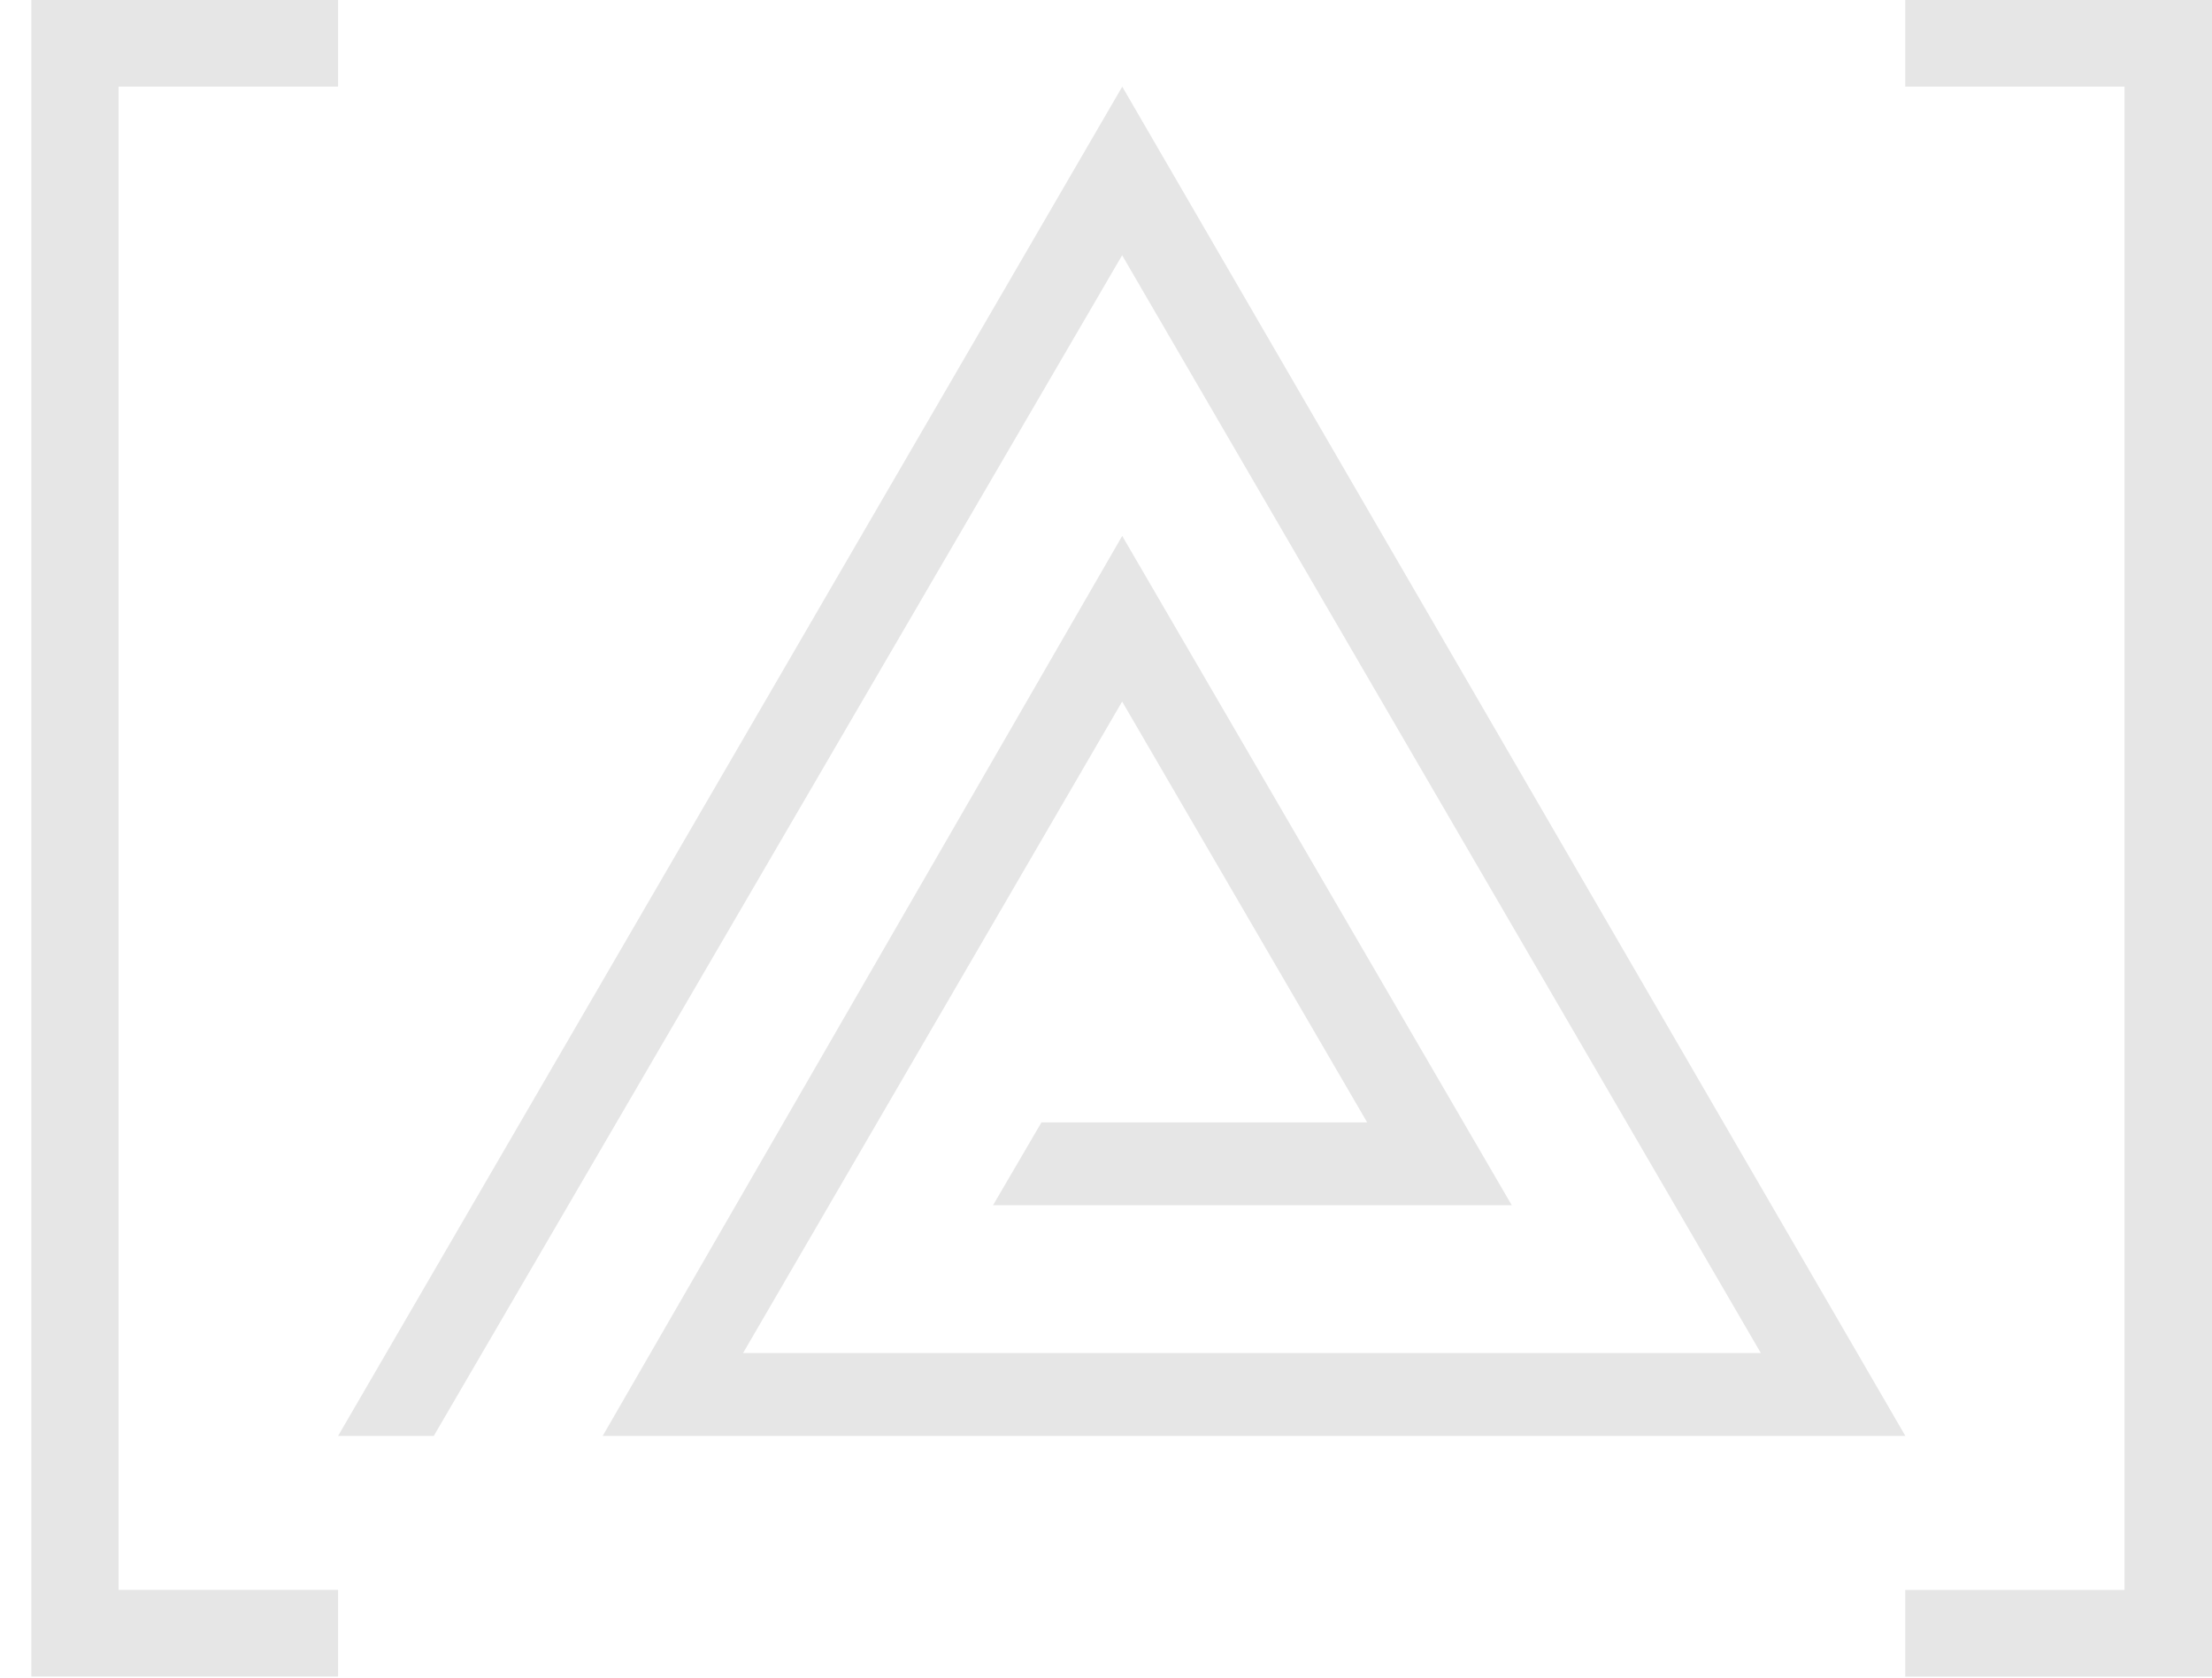
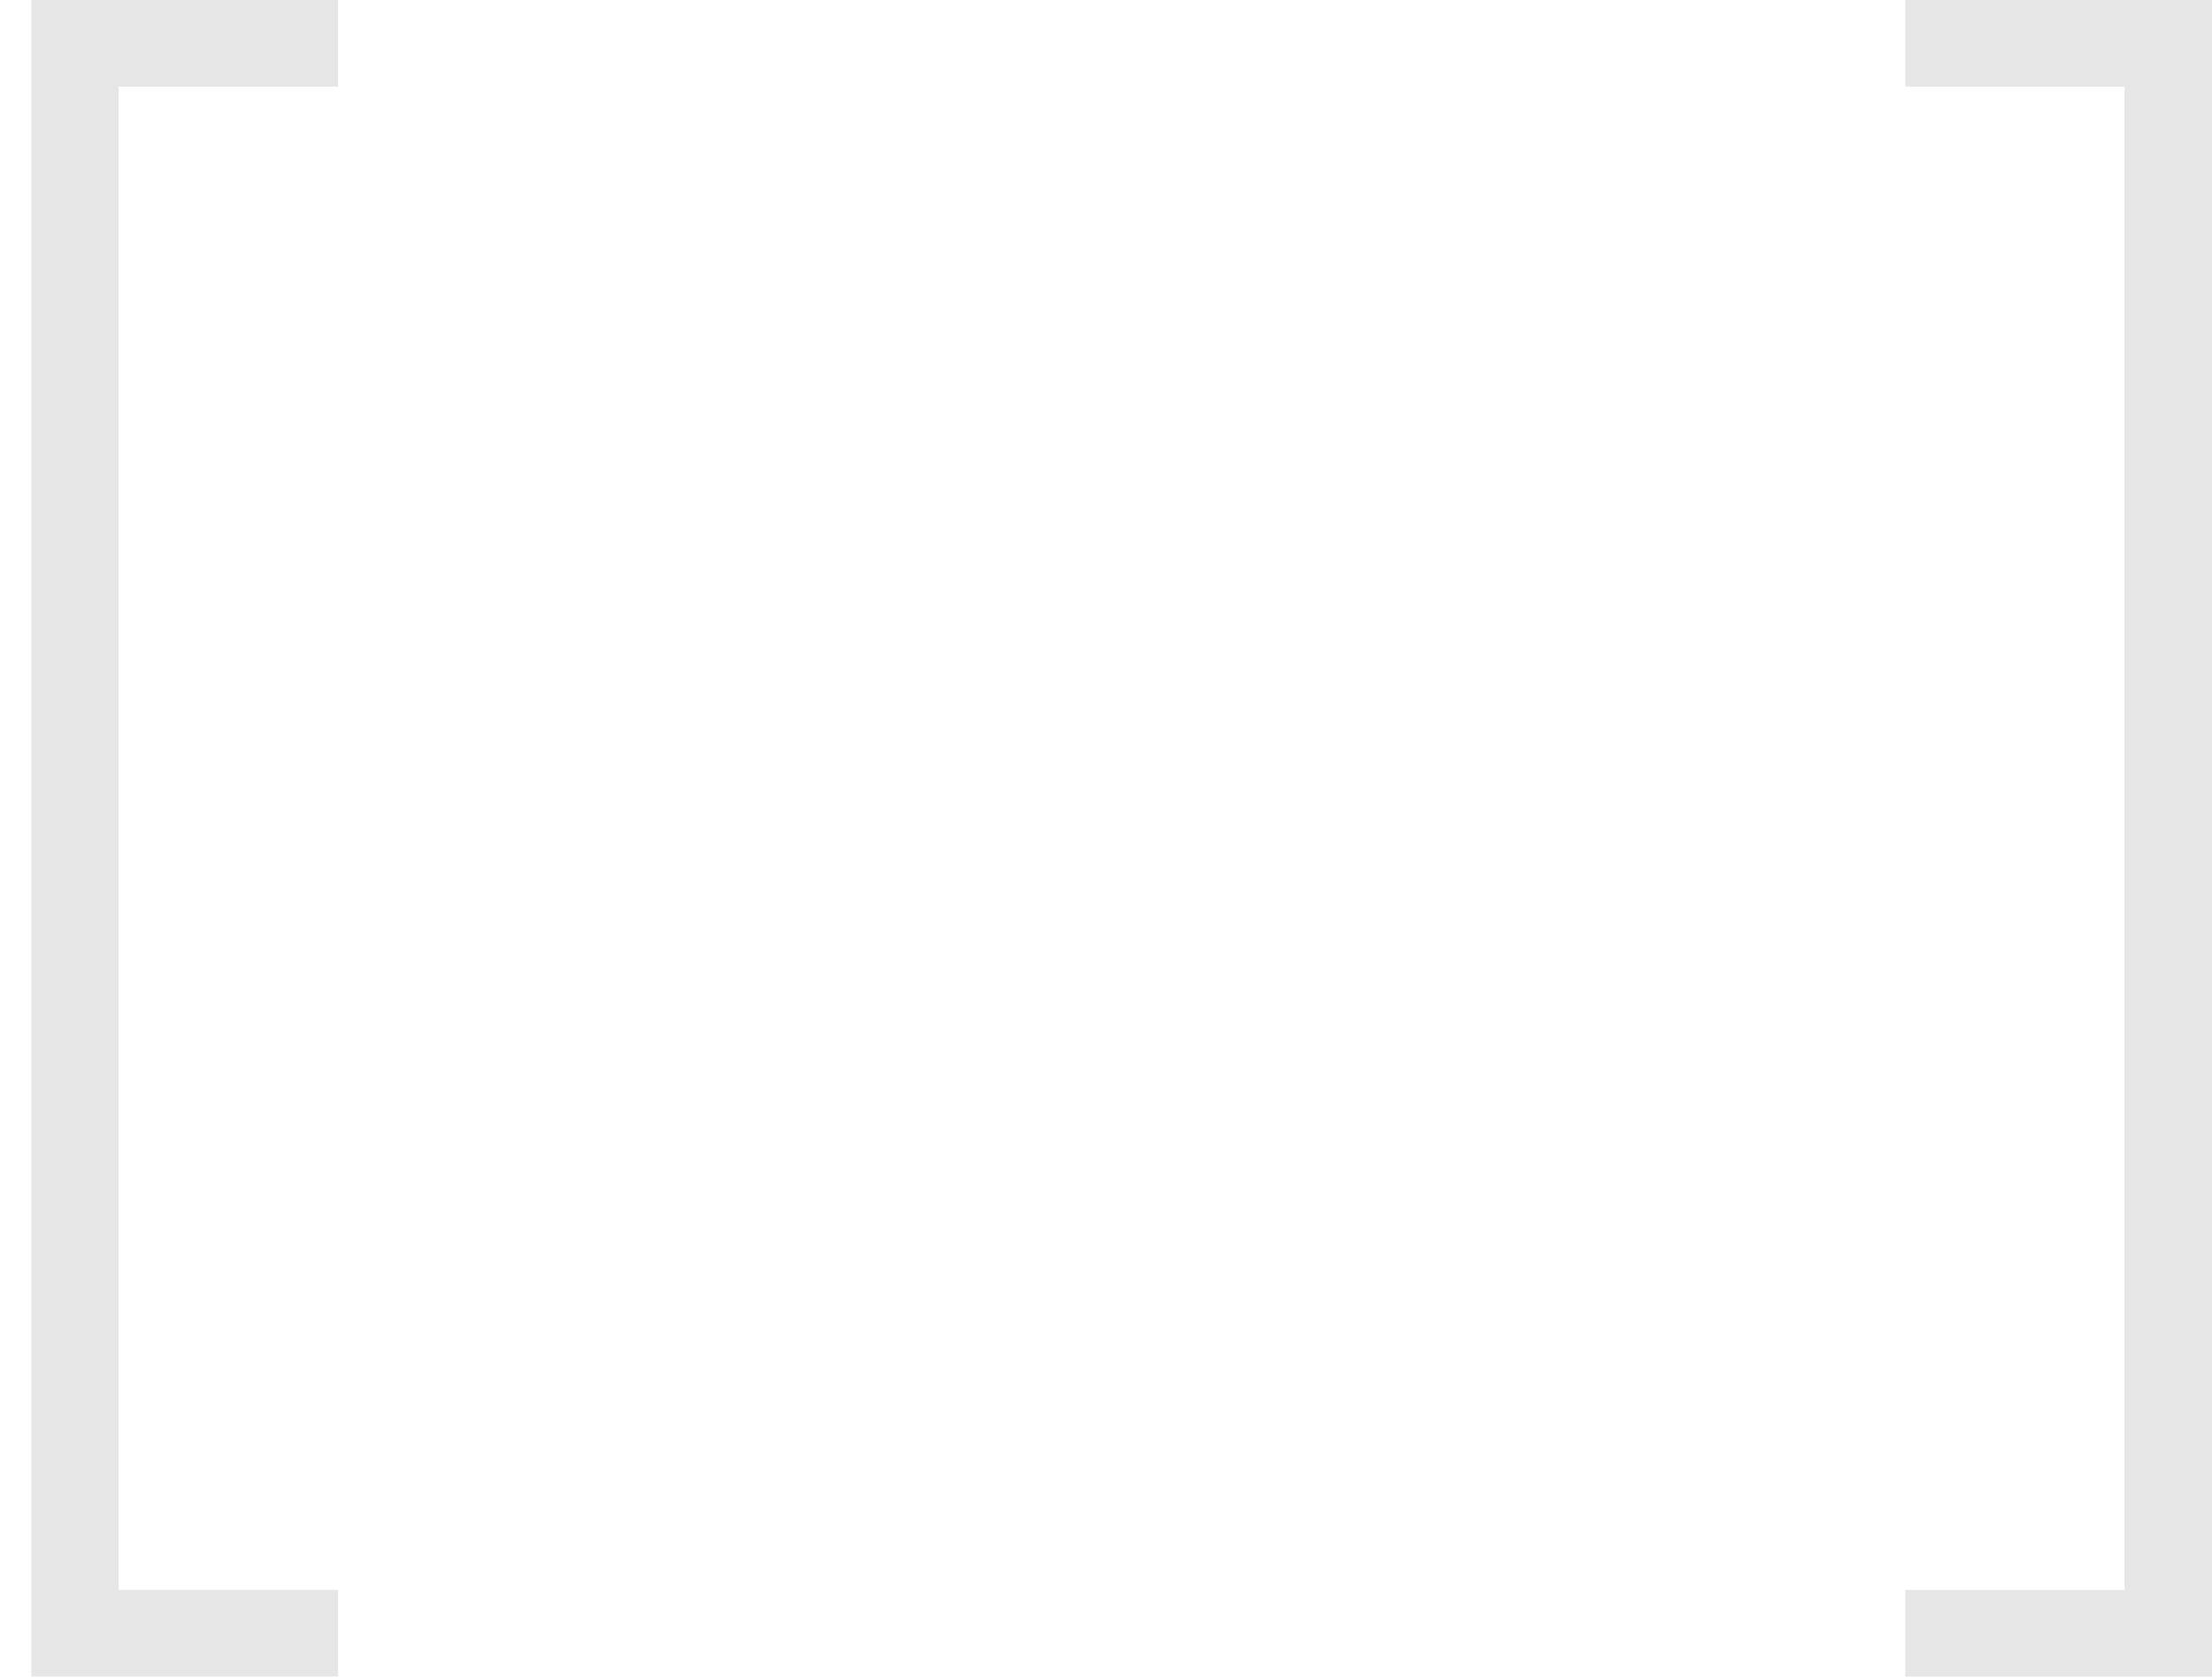
<svg xmlns="http://www.w3.org/2000/svg" viewBox="0 0 58 44" fill="none">
  <g>
    <path id="Vector" d="M8.864 41.7H3.11V2.272H8.864V0H0.822V43.972H8.864V41.7Z" fill="black" fill-opacity="0.1" />
    <path id="Vector_2" d="M58.001 0H49.957V2.272H55.705V41.702H49.957V43.974H58.001V0Z" fill="black" fill-opacity="0.1" />
-     <path id="Vector_3" d="M15.803 37.661L29.425 14.056L39.639 31.61H26.038L27.308 29.438H35.848L29.423 18.4L19.484 35.487H46.17L29.423 6.695L11.374 37.661H8.865L29.426 2.273L49.96 37.661H15.803Z" fill="black" fill-opacity="0.1" />
  </g>
</svg>